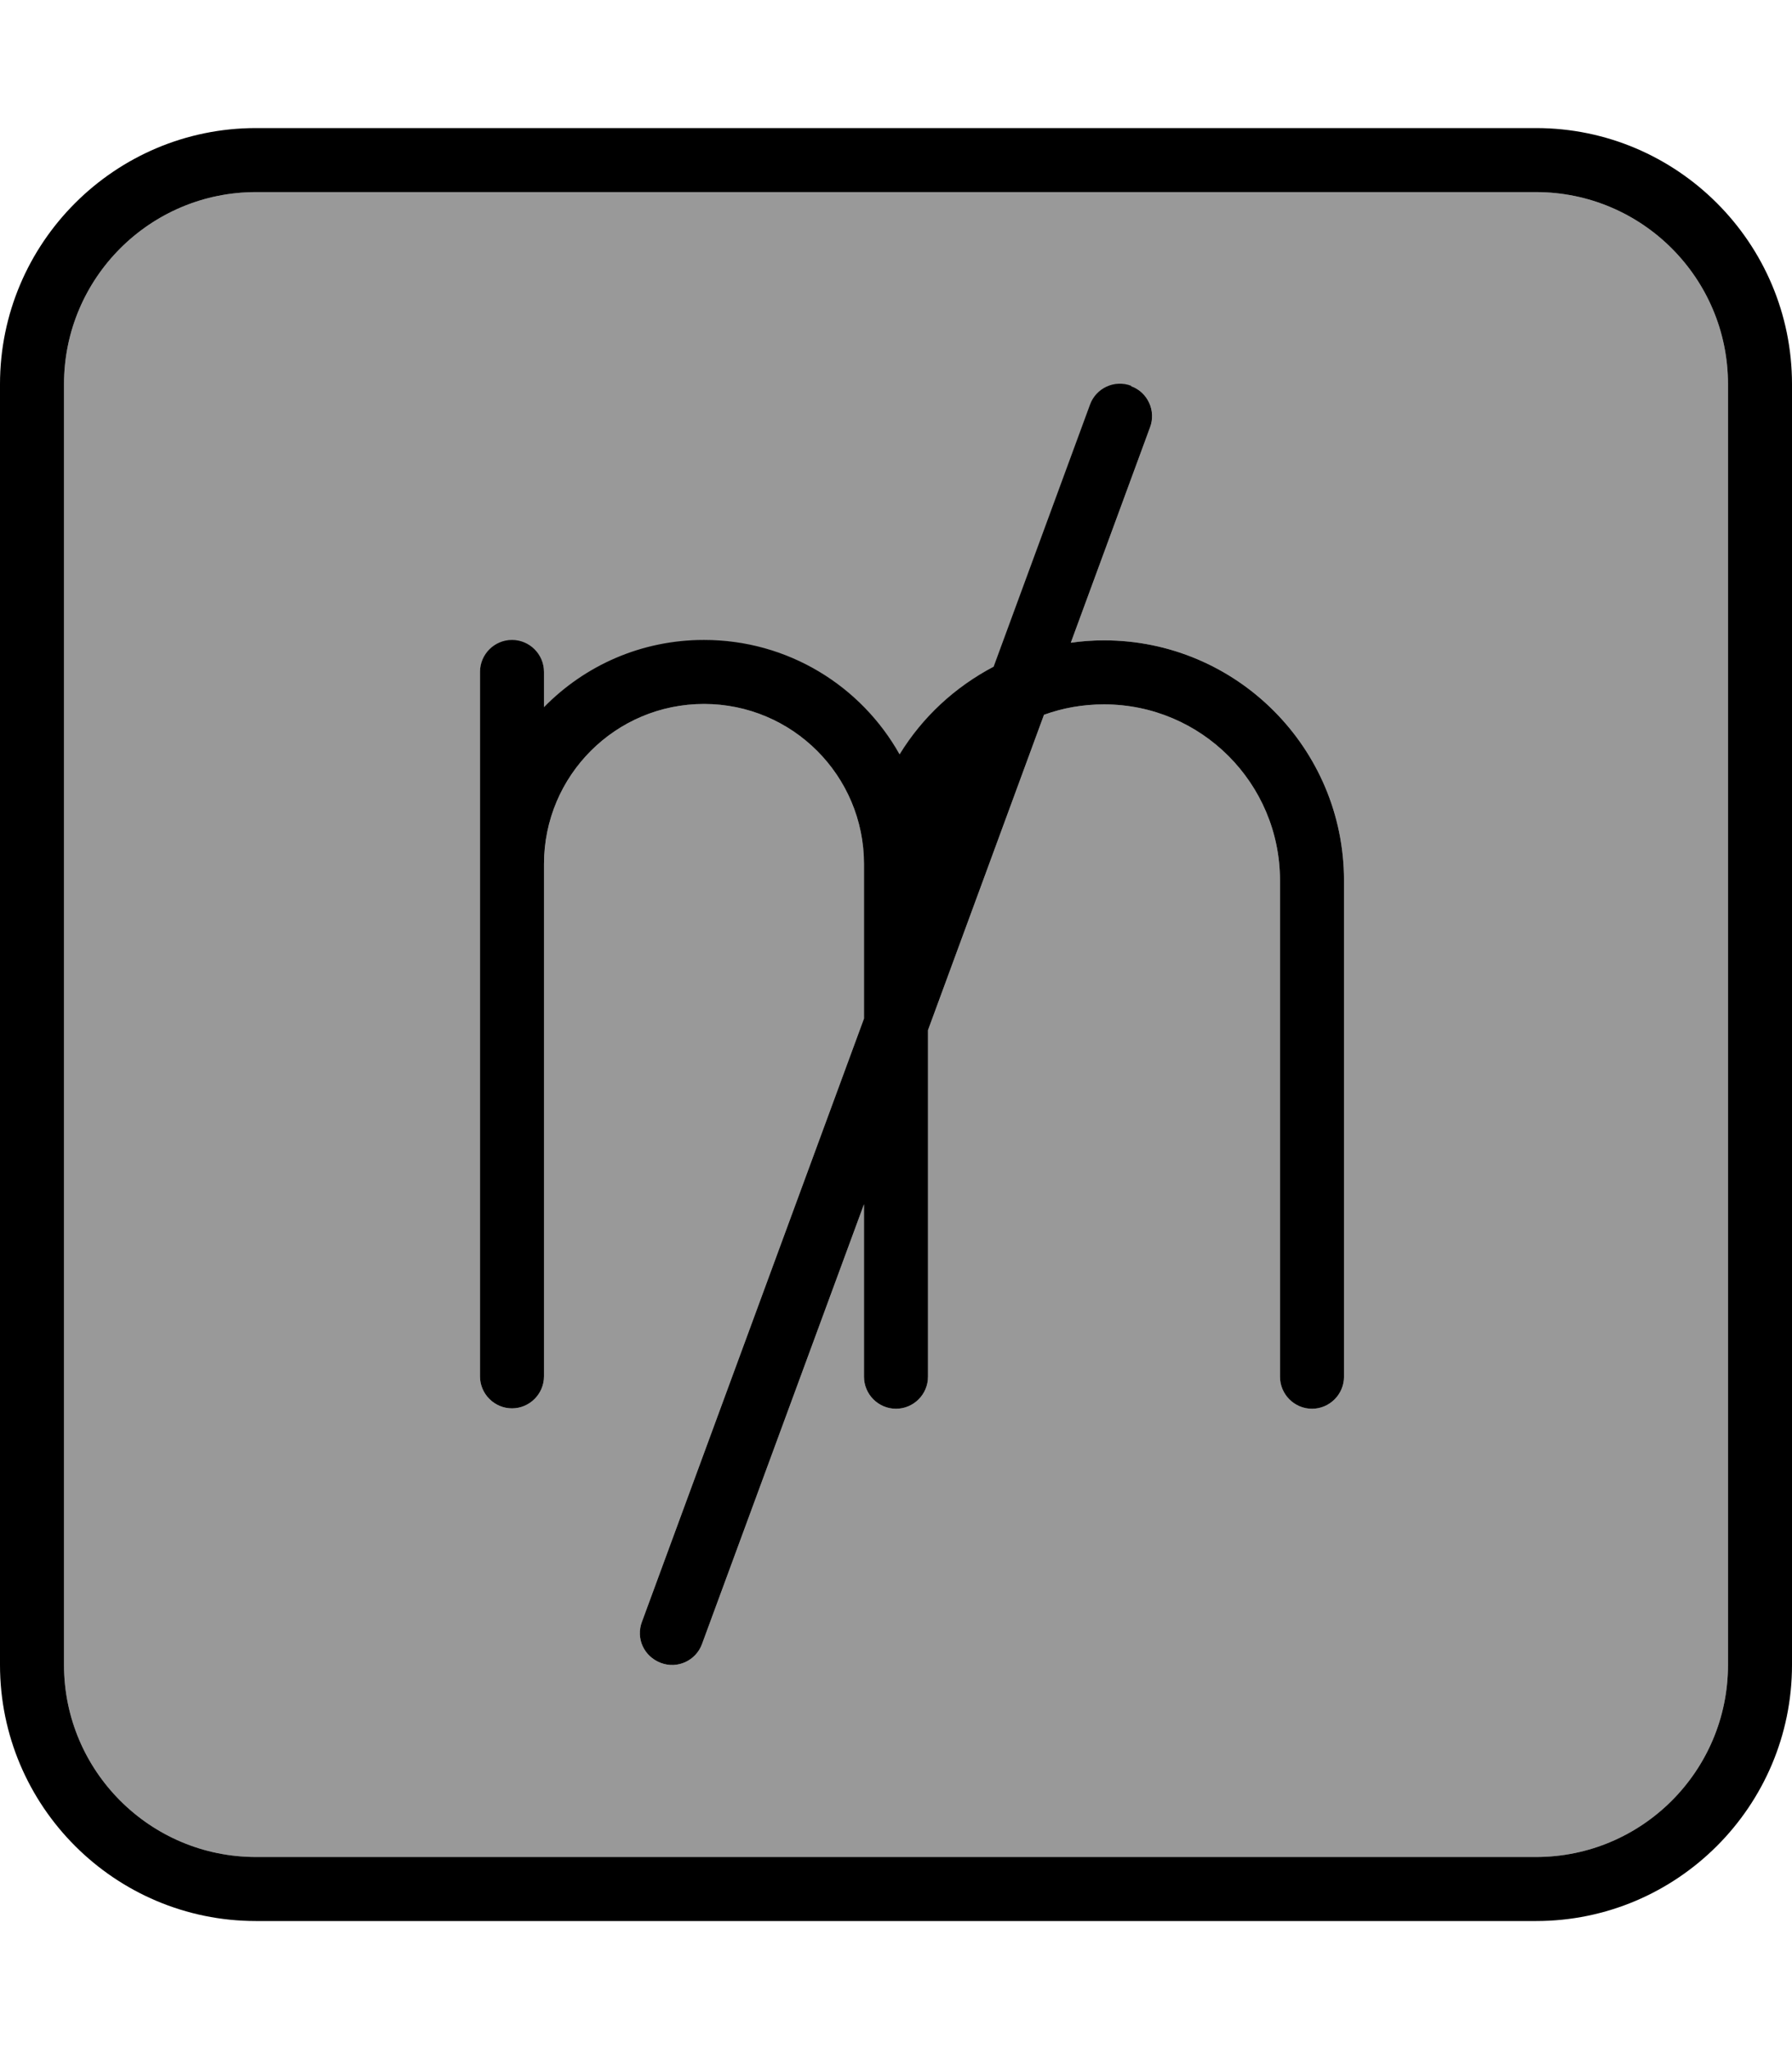
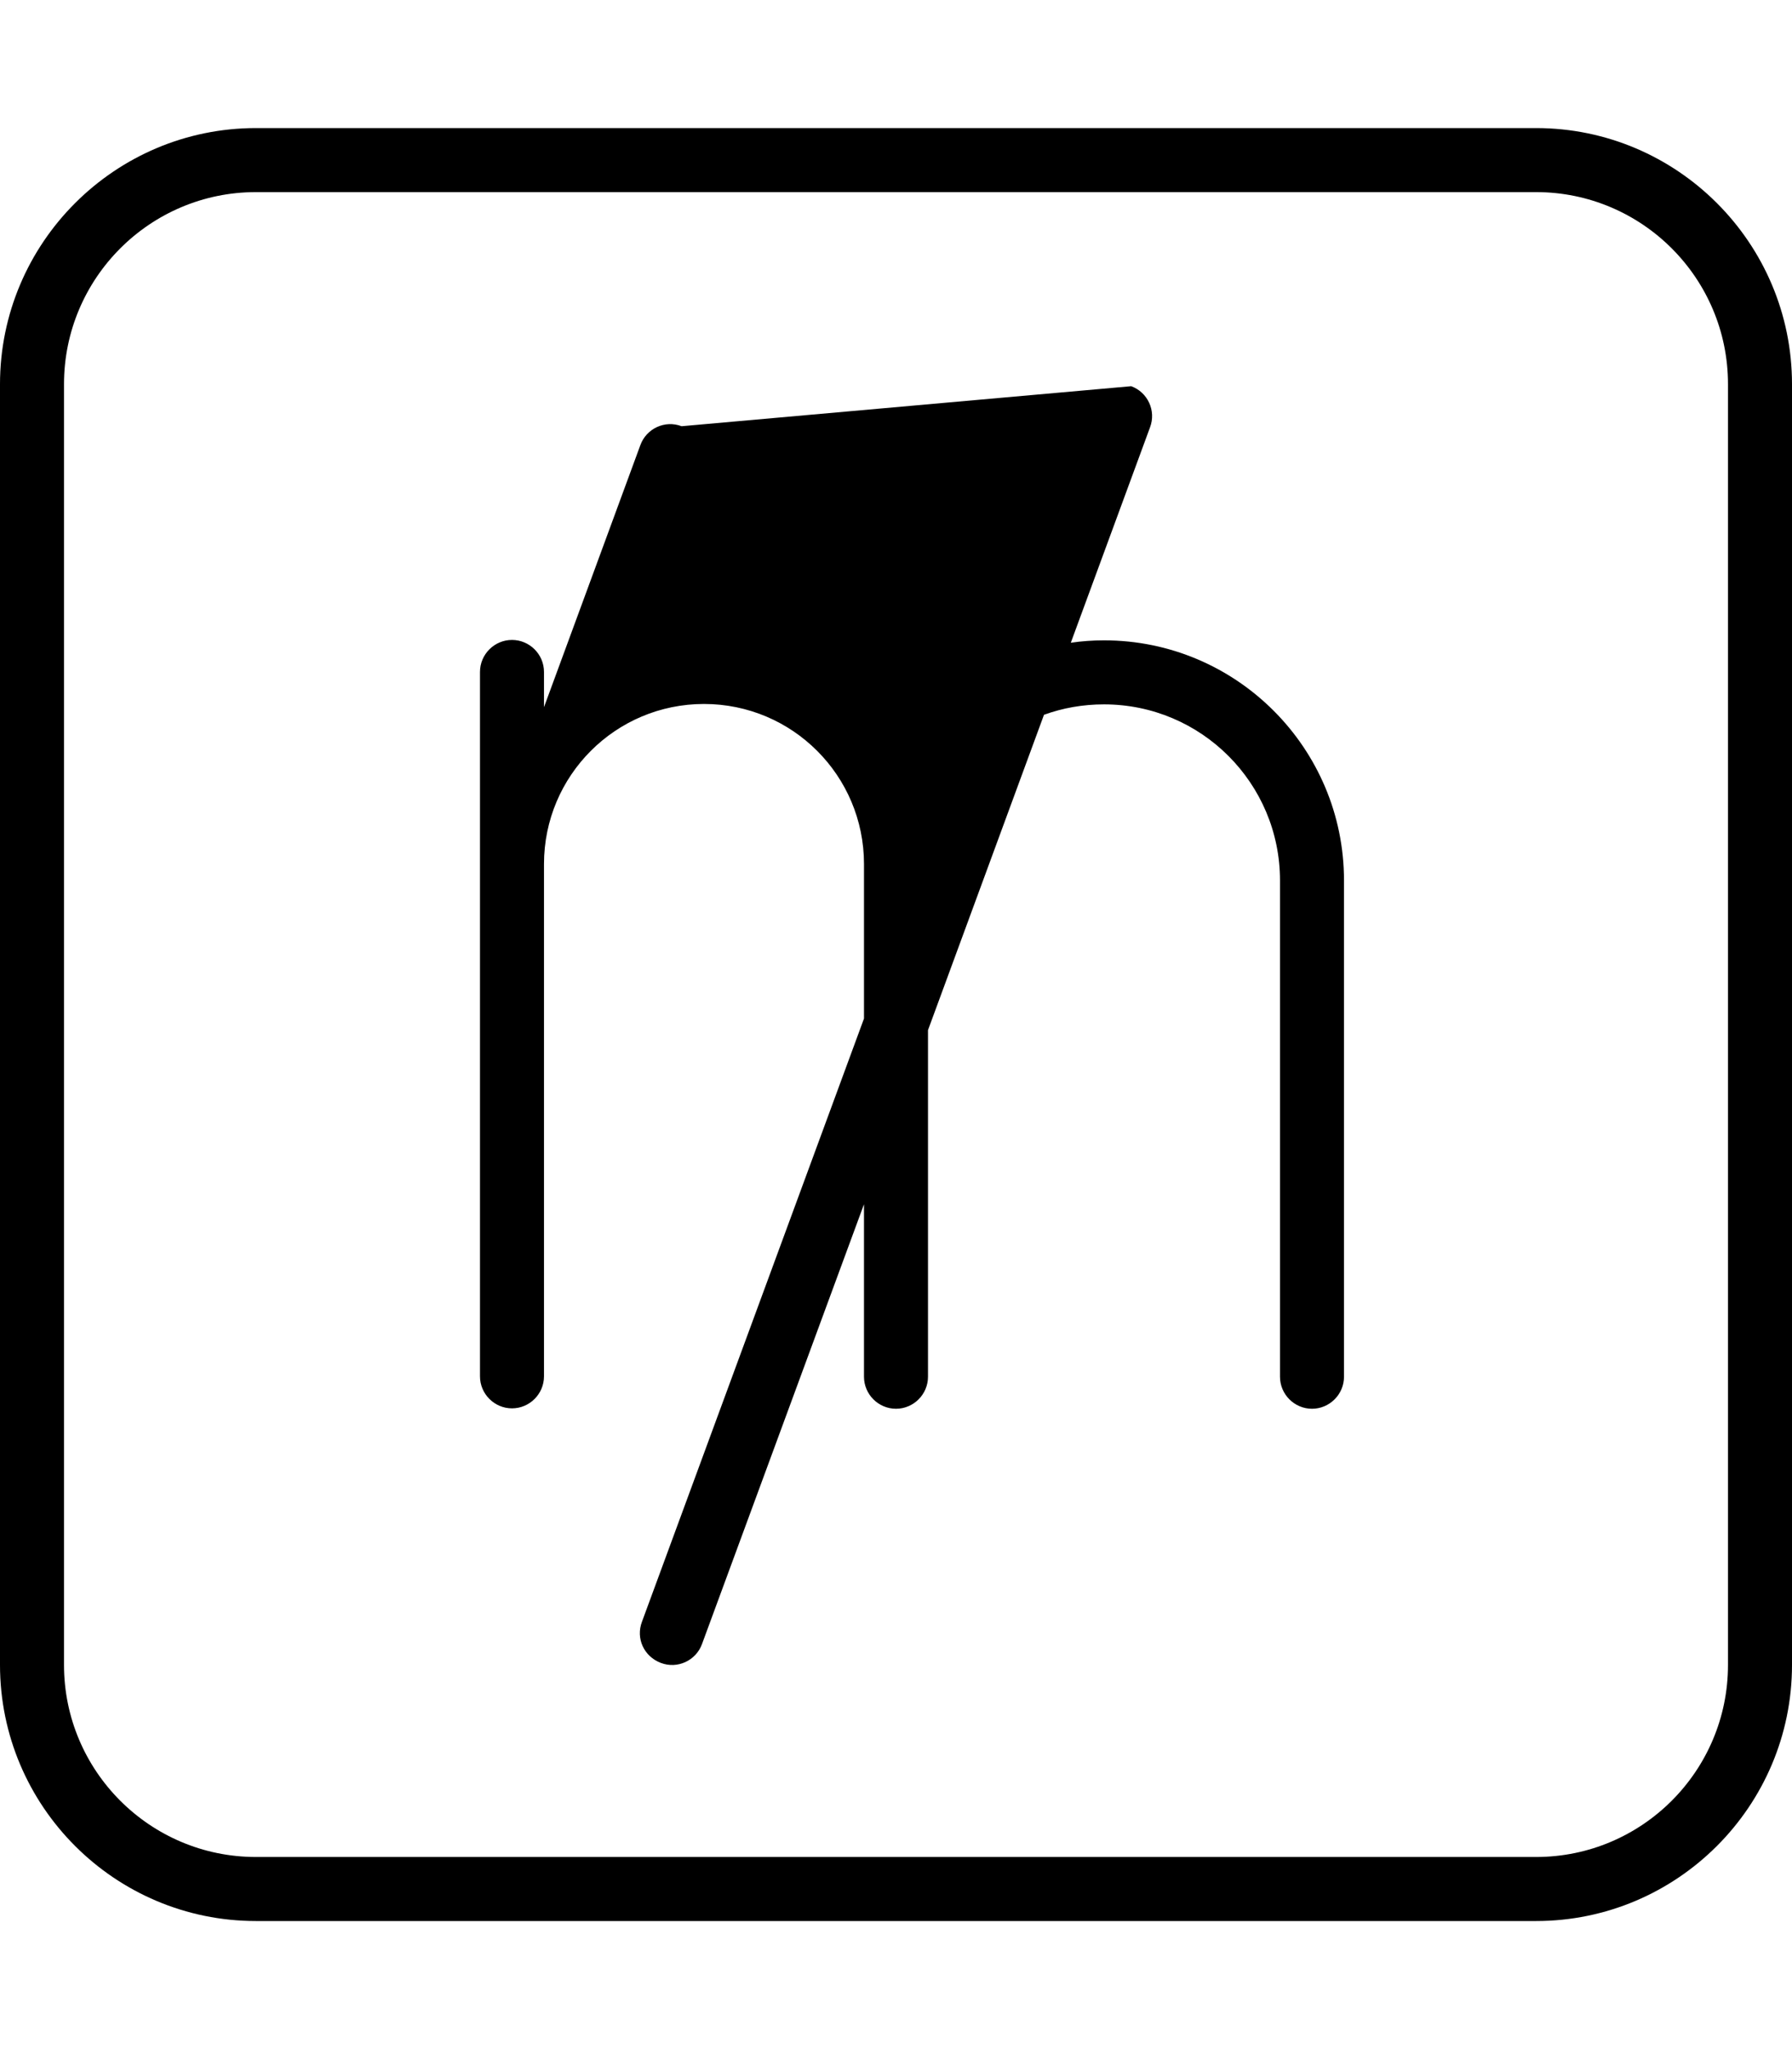
<svg xmlns="http://www.w3.org/2000/svg" viewBox="0 0 448 512">
-   <path style="fill:currentColor;opacity:.4" d="M16 96l0 320c0 26.5 21.5 48 48 48l320 0c26.5 0 48-21.5 48-48l0-320c0-26.5-21.5-48-48-48L64 48C37.5 48 16 69.5 16 96zm104 72c0-4.4 3.6-8 8-8s8 3.6 8 8l0 8.8c10.2-10.4 24.3-16.8 40-16.8 21 0 39.3 11.5 48.9 28.6 5.7-9.3 13.8-16.8 23.5-21.9l24.1-65.5c1.5-4.1 6.1-6.3 10.3-4.7s6.3 6.1 4.7 10.3l-19.8 53.8c2.7-.4 5.5-.6 8.3-.6 33.1 0 60 26.9 60 60l0 124c0 4.4-3.6 8-8 8s-8-3.6-8-8l0-124c0-24.3-19.7-44-44-44-5.3 0-10.3 .9-15 2.6l-29 78.8 0 86.6c0 4.4-3.6 8-8 8s-8-3.6-8-8c0-.7 0-15.3 0-43.1L175.5 410.8c-1.5 4.1-6.1 6.3-10.3 4.7s-6.3-6.1-4.7-10.3l55.5-150.7 0-34.6 0-.7 0-3.3c0-22.1-17.9-40-40-40s-40 17.9-40 40l0 128c0 4.4-3.6 8-8 8s-8-3.6-8-8c0-82.7 0-141.3 0-176z" />
-   <path style="fill:currentColor;opacity:1" d="M64 48C37.5 48 16 69.5 16 96l0 320c0 26.5 21.5 48 48 48l320 0c26.5 0 48-21.5 48-48l0-320c0-26.5-21.5-48-48-48L64 48zM0 96C0 60.7 28.7 32 64 32l320 0c35.3 0 64 28.7 64 64l0 320c0 35.3-28.7 64-64 64L64 480c-35.3 0-64-28.7-64-64L0 96zm282.8 .5c4.1 1.5 6.3 6.1 4.7 10.3l-19.8 53.8c2.7-.4 5.5-.6 8.3-.6 33.1 0 60 26.9 60 60l0 124c0 4.4-3.6 8-8 8s-8-3.6-8-8l0-124c0-24.3-19.7-44-44-44-5.3 0-10.3 .9-15 2.6l-29 78.8 0 86.6c0 4.4-3.6 8-8 8s-8-3.6-8-8l0-7.9 0-.1 0-35.1-40.5 109.9c-1.5 4.1-6.1 6.3-10.3 4.7s-6.3-6.1-4.7-10.3l55.5-150.7 0-34.6 0-.7 0-3.3c0-22.1-17.9-40-40-40s-40 17.9-40 40l0 128c0 4.4-3.6 8-8 8s-8-3.6-8-8l0-112 0 0 0-64c0-4.4 3.6-8 8-8s8 3.6 8 8l0 8.8c10.2-10.4 24.3-16.8 40-16.8 21 0 39.3 11.5 48.9 28.6 5.7-9.3 13.8-16.8 23.5-21.9l24.1-65.5c1.5-4.1 6.1-6.3 10.3-4.7z" />
+   <path style="fill:currentColor;opacity:1" d="M64 48C37.5 48 16 69.5 16 96l0 320c0 26.5 21.5 48 48 48l320 0c26.5 0 48-21.5 48-48l0-320c0-26.5-21.5-48-48-48L64 48zM0 96C0 60.7 28.7 32 64 32l320 0c35.3 0 64 28.7 64 64l0 320c0 35.3-28.7 64-64 64L64 480c-35.3 0-64-28.7-64-64L0 96zm282.8 .5c4.1 1.5 6.3 6.1 4.7 10.3l-19.8 53.8c2.7-.4 5.5-.6 8.3-.6 33.1 0 60 26.9 60 60l0 124c0 4.4-3.6 8-8 8s-8-3.6-8-8l0-124c0-24.3-19.7-44-44-44-5.3 0-10.3 .9-15 2.6l-29 78.8 0 86.6c0 4.4-3.6 8-8 8s-8-3.6-8-8l0-7.9 0-.1 0-35.1-40.5 109.9c-1.5 4.1-6.1 6.3-10.3 4.7s-6.3-6.1-4.7-10.3l55.5-150.7 0-34.6 0-.7 0-3.3c0-22.1-17.9-40-40-40s-40 17.9-40 40l0 128c0 4.4-3.6 8-8 8s-8-3.6-8-8l0-112 0 0 0-64c0-4.4 3.6-8 8-8s8 3.6 8 8l0 8.8l24.1-65.5c1.5-4.1 6.1-6.3 10.3-4.7z" />
</svg>